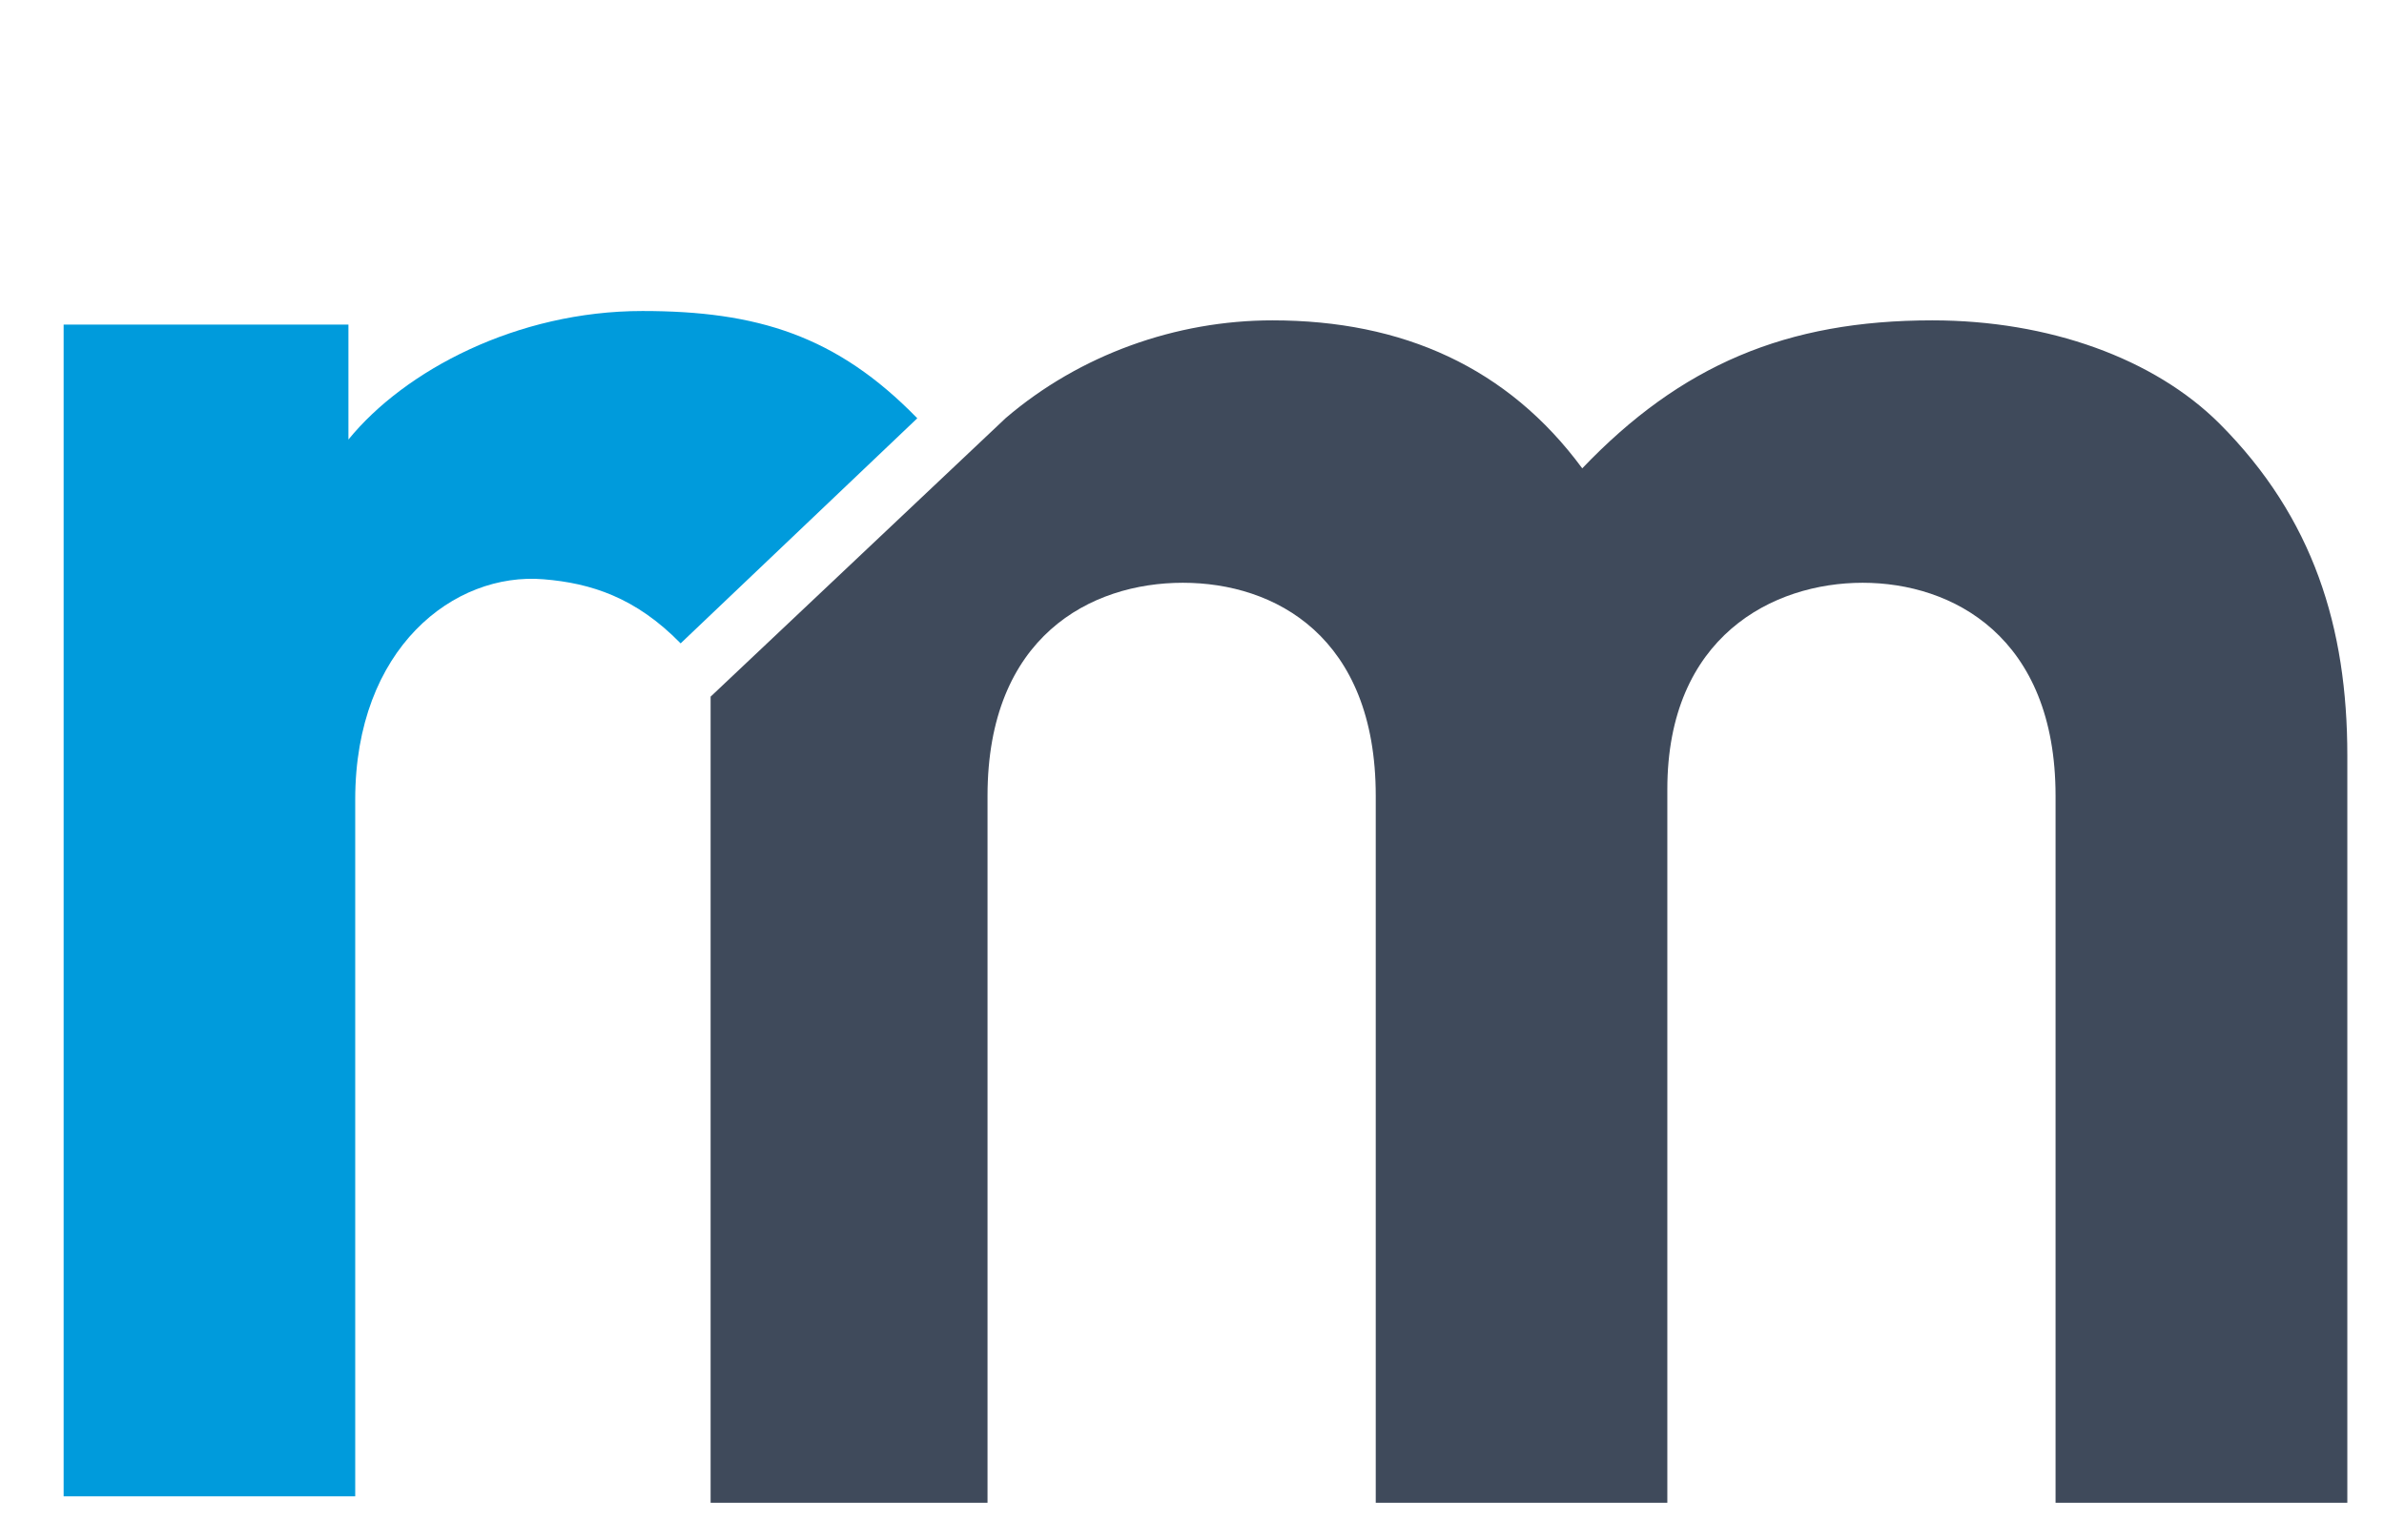
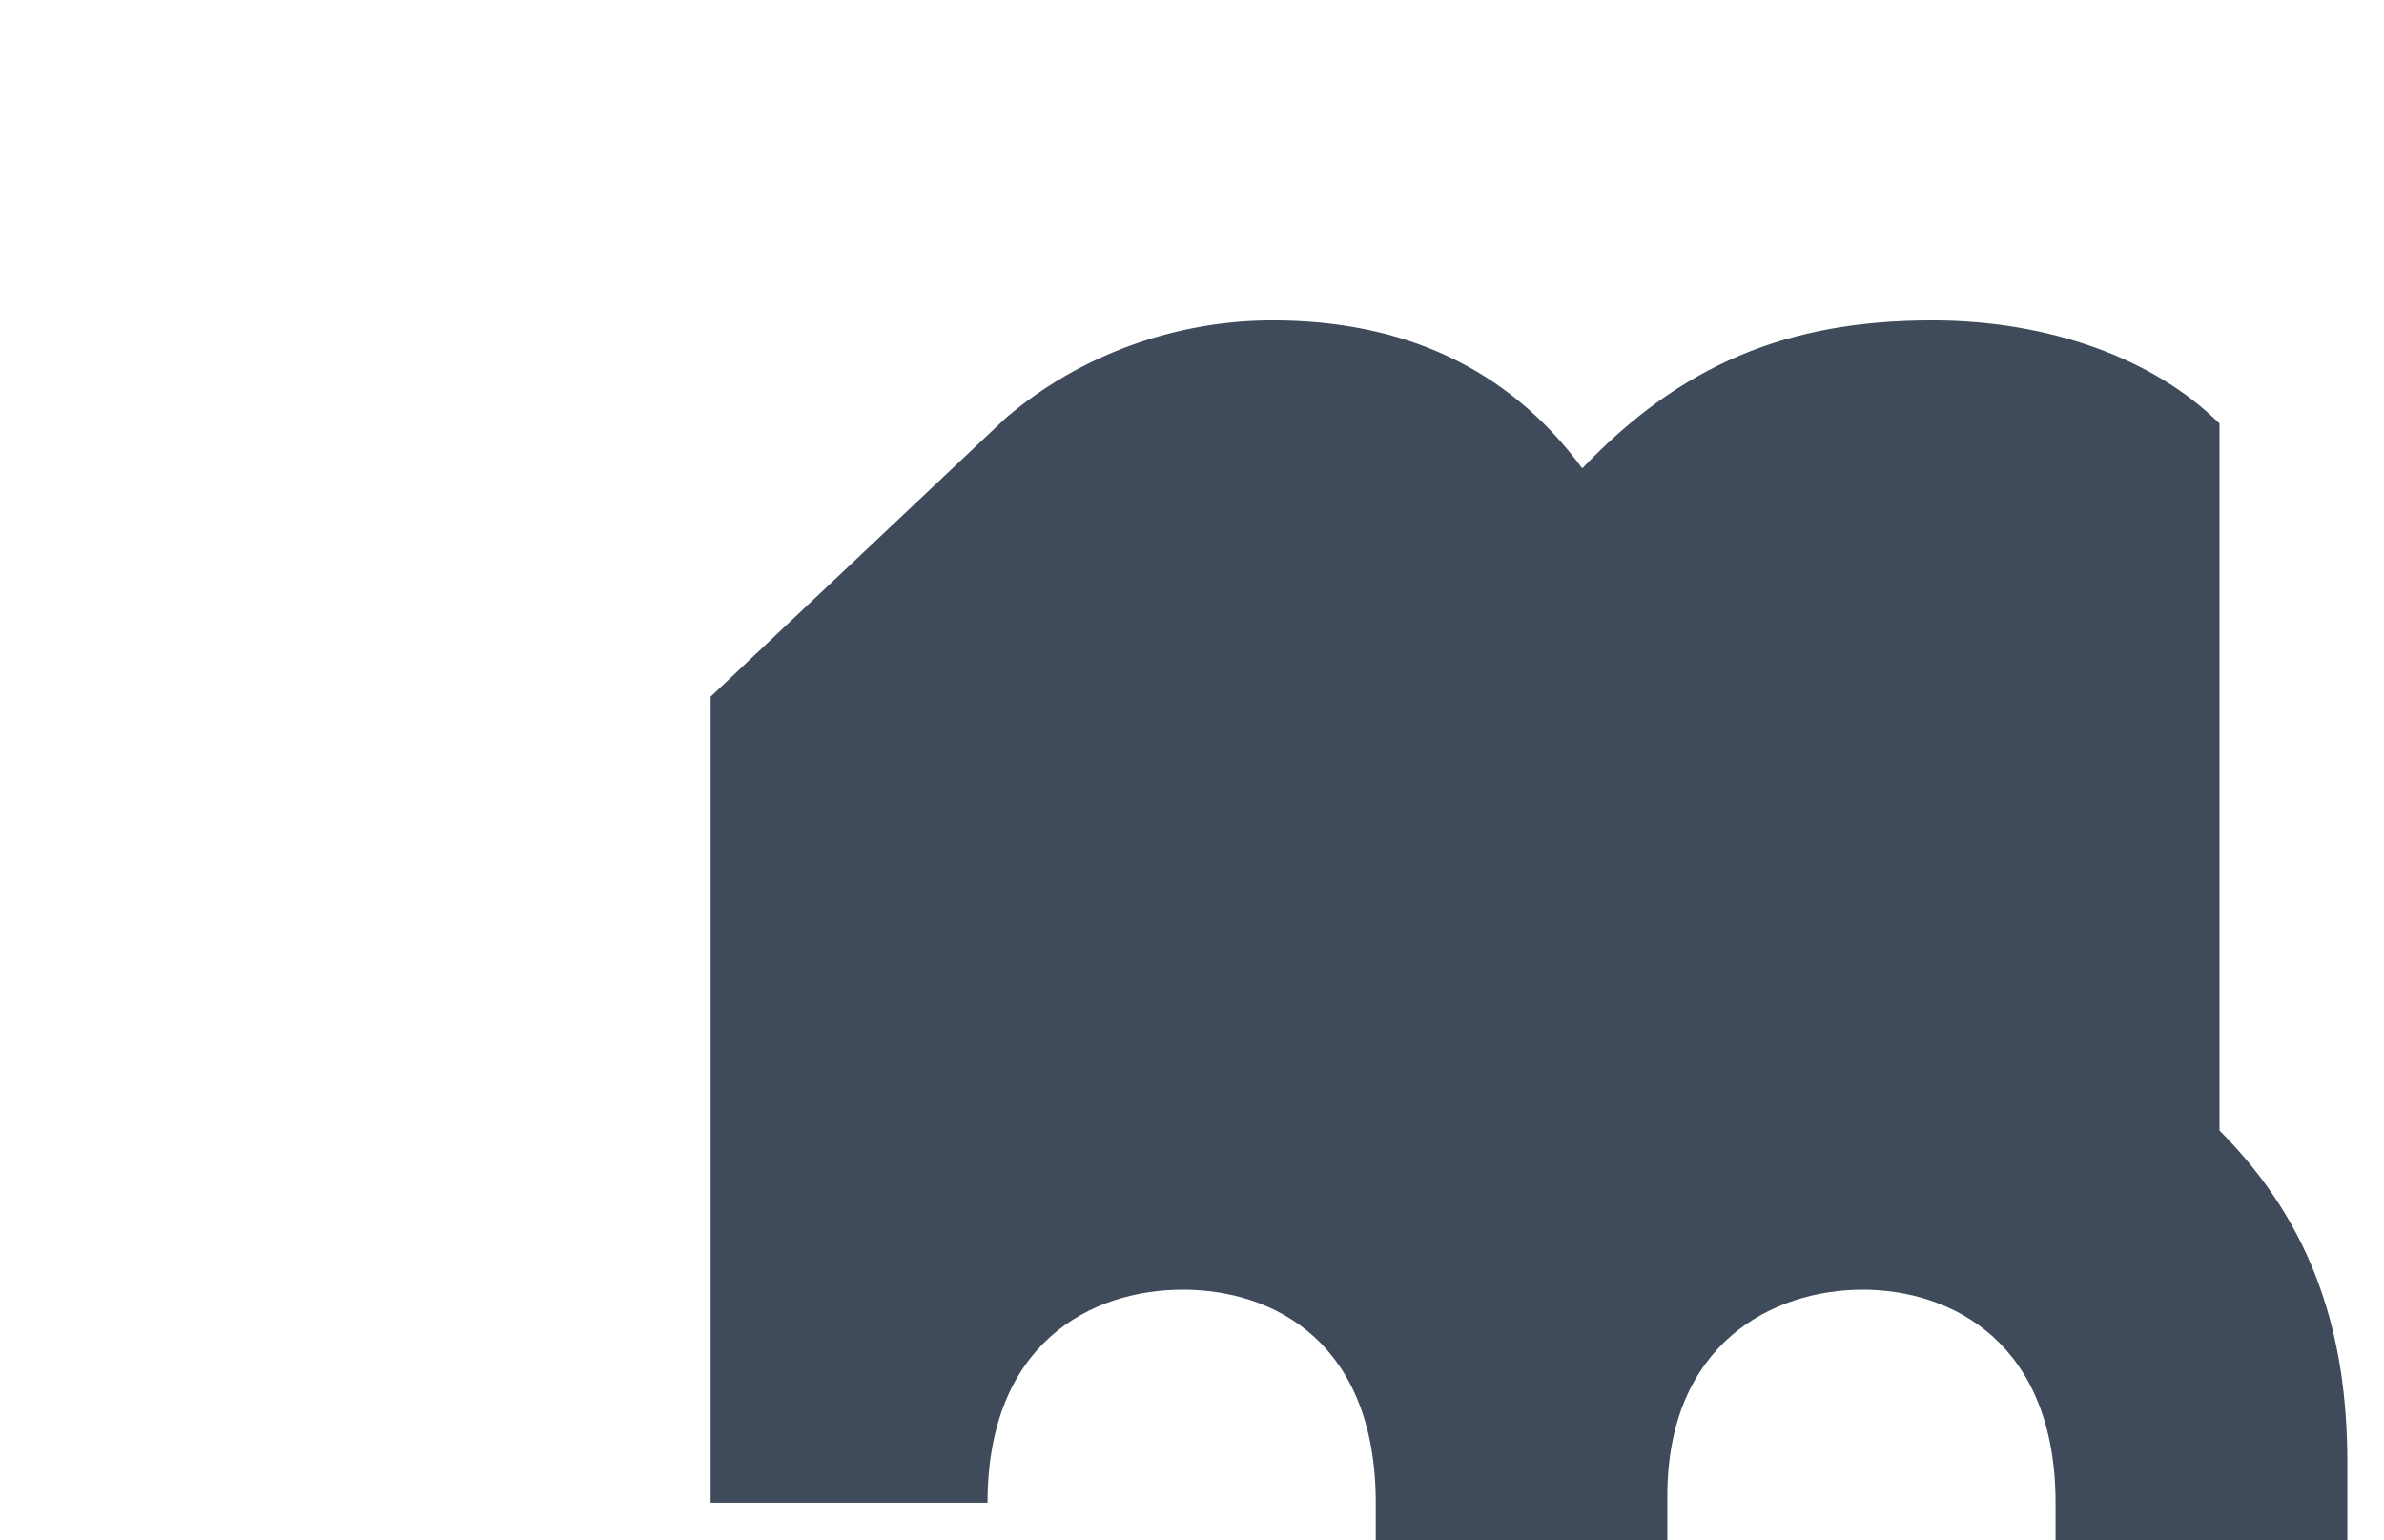
<svg xmlns="http://www.w3.org/2000/svg" id="Calque_1" viewBox="0 0 130 84">
  <defs>
    <style>.cls-1{fill:#3f4a5b;}.cls-1,.cls-2{stroke-width:0px;}.cls-2{fill:#009bdc;}</style>
  </defs>
-   <path class="cls-1" d="m121.03,23.1c-3.56-3.55-9.31-5.63-15.66-5.63-7.96,0-13.71,2.44-19.09,8.07-4.05-5.5-9.79-8.07-16.89-8.07-5.26,0-10.51,1.87-14.55,5.33l-16.09,15.19v43.96h15.1v-38.55c0-8.69,5.63-11.62,10.65-11.62s10.52,2.93,10.52,11.62v38.55h15.9v-38.91c0-8.33,5.76-11.26,10.65-11.26s10.52,2.93,10.52,11.62v38.55h15.91v-40.75c0-6.97-1.84-12.96-6.97-18.1Z" />
-   <path class="cls-2" d="m37.11,35.08c-2.44-2.5-4.89-3.28-7.46-3.49-4.89-.41-10.28,3.75-10.28,12.01v38H3.47V17.7h15.53v6.27c3.06-3.76,9.18-7.01,16.03-7.01,6.24,0,10.59,1.33,14.99,5.85l-12.91,12.28Z" />
+   <path class="cls-1" d="m121.03,23.1c-3.56-3.55-9.31-5.63-15.66-5.63-7.96,0-13.71,2.44-19.09,8.07-4.05-5.5-9.79-8.07-16.89-8.07-5.26,0-10.51,1.87-14.55,5.33l-16.09,15.19v43.96h15.1c0-8.69,5.63-11.62,10.65-11.62s10.52,2.93,10.52,11.62v38.55h15.9v-38.91c0-8.33,5.76-11.26,10.65-11.26s10.52,2.93,10.52,11.62v38.55h15.91v-40.75c0-6.97-1.84-12.96-6.97-18.1Z" />
</svg>